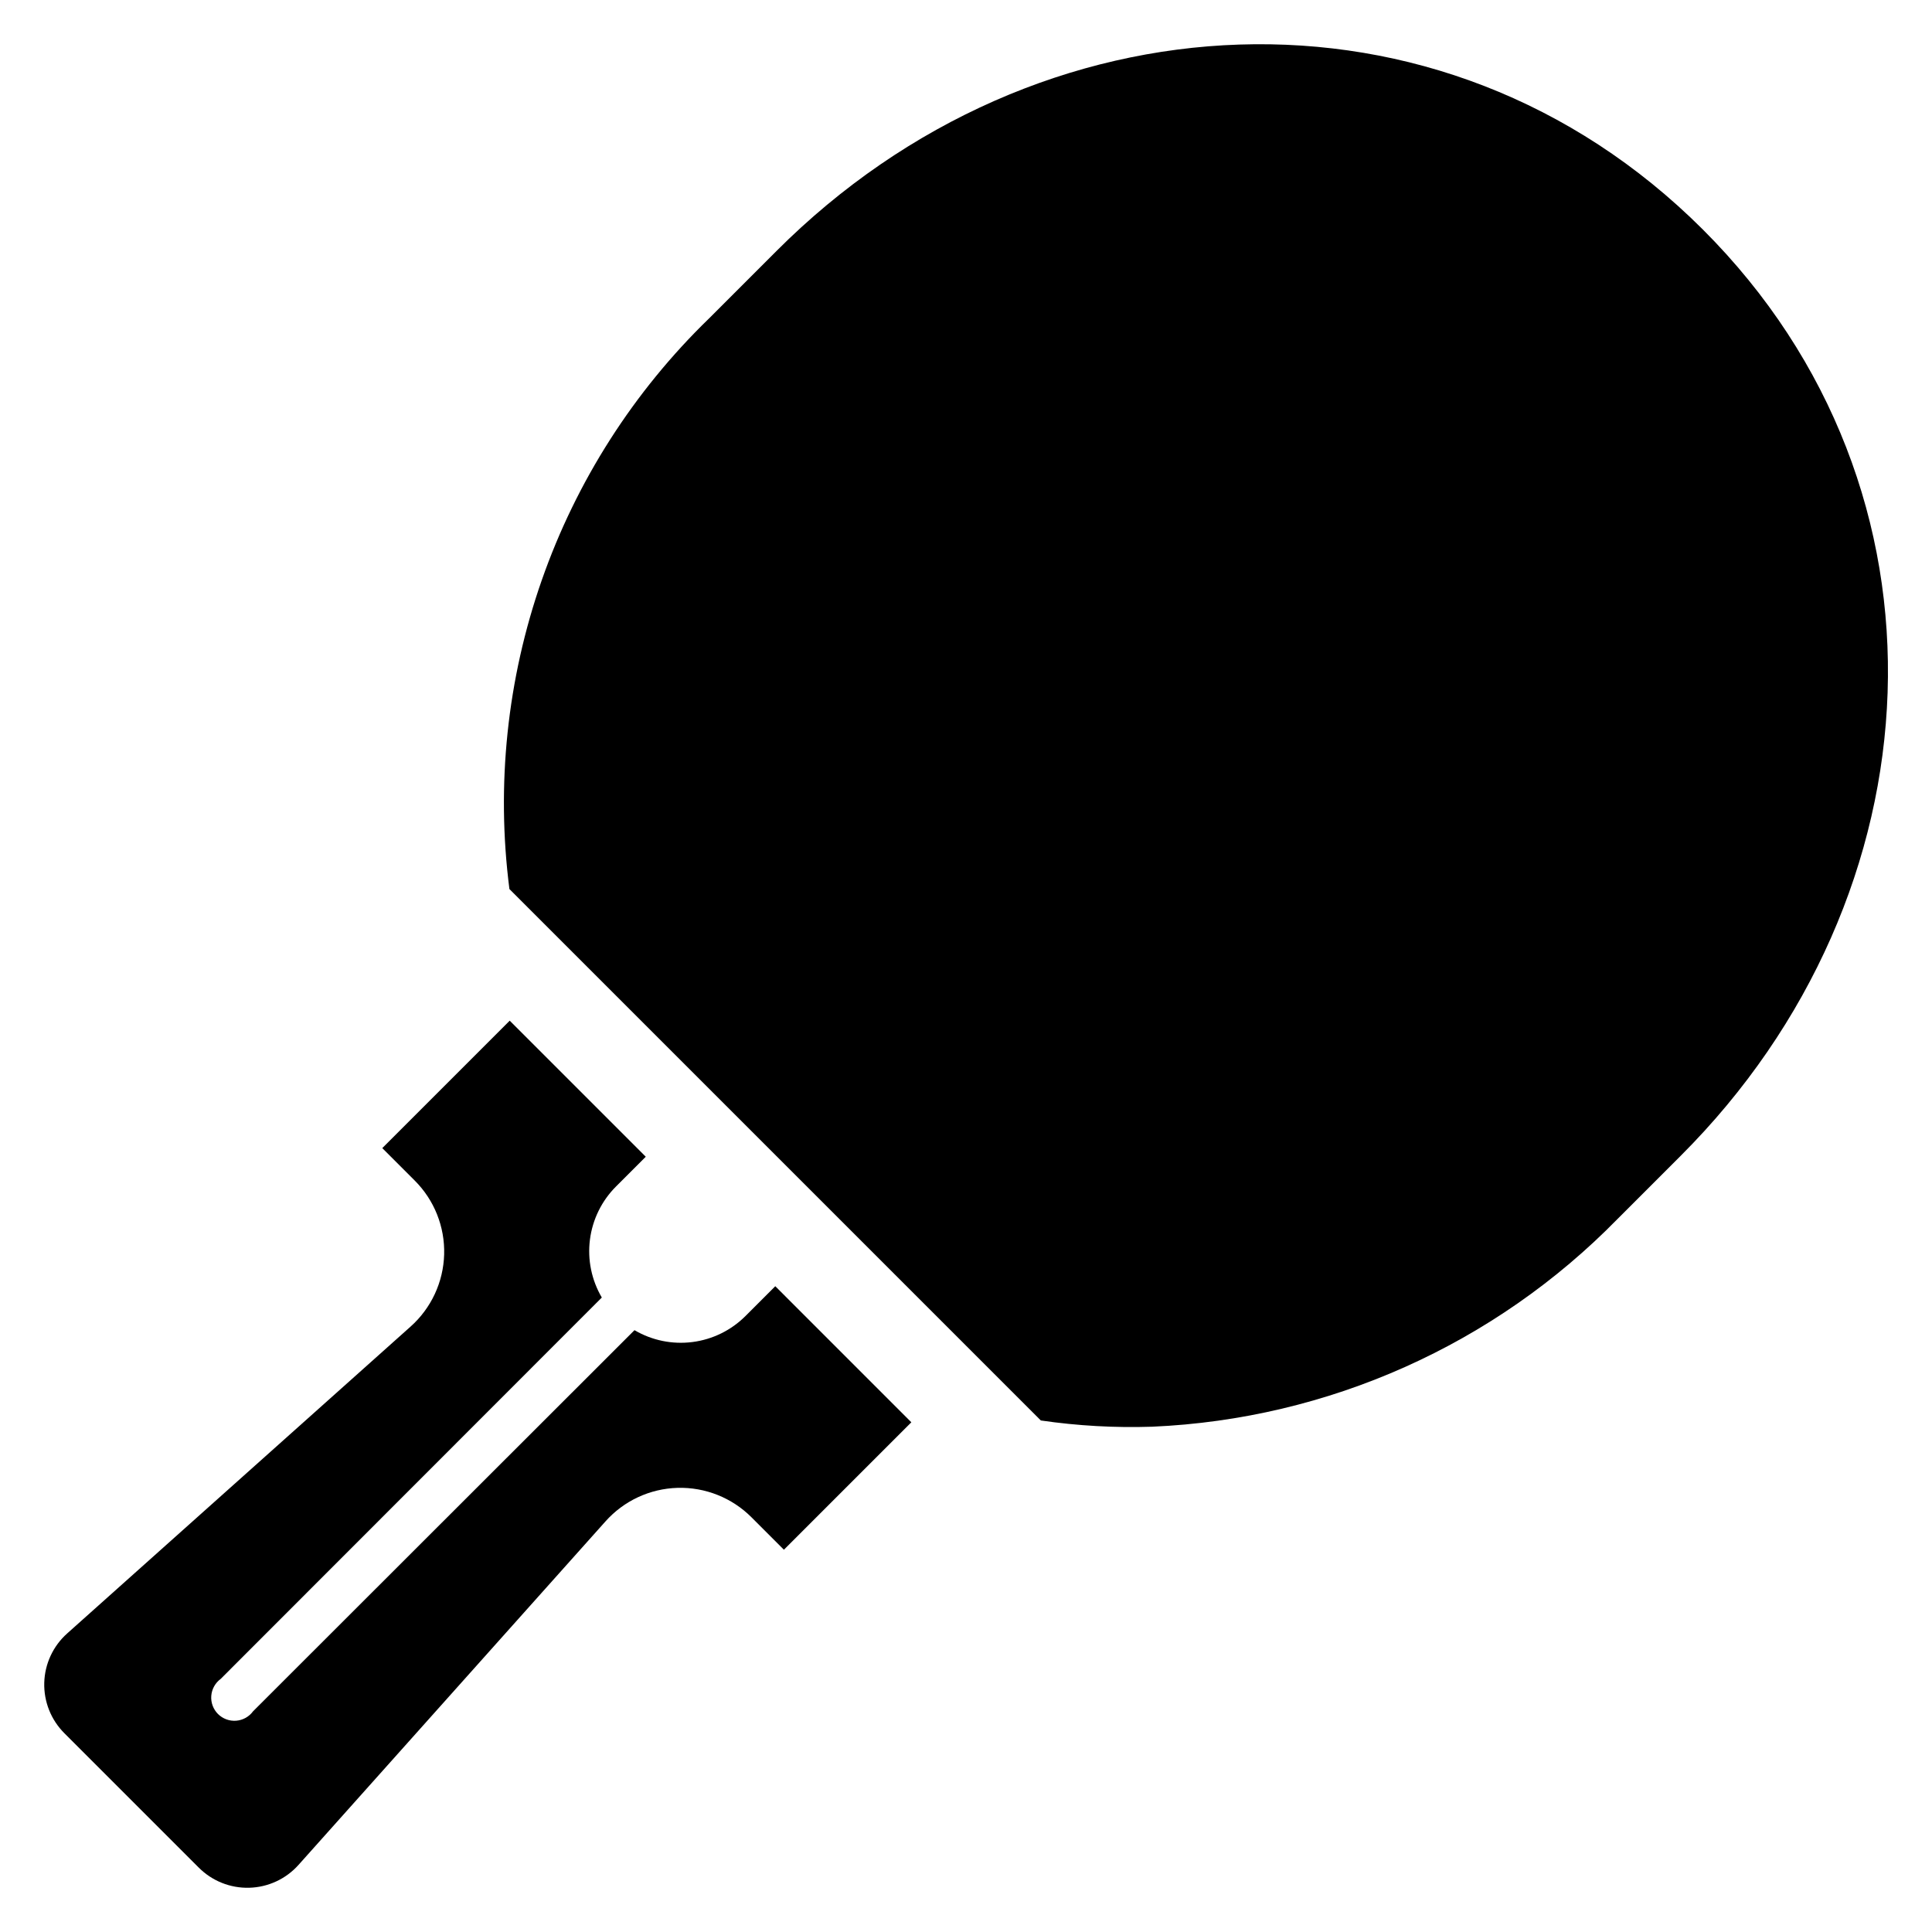
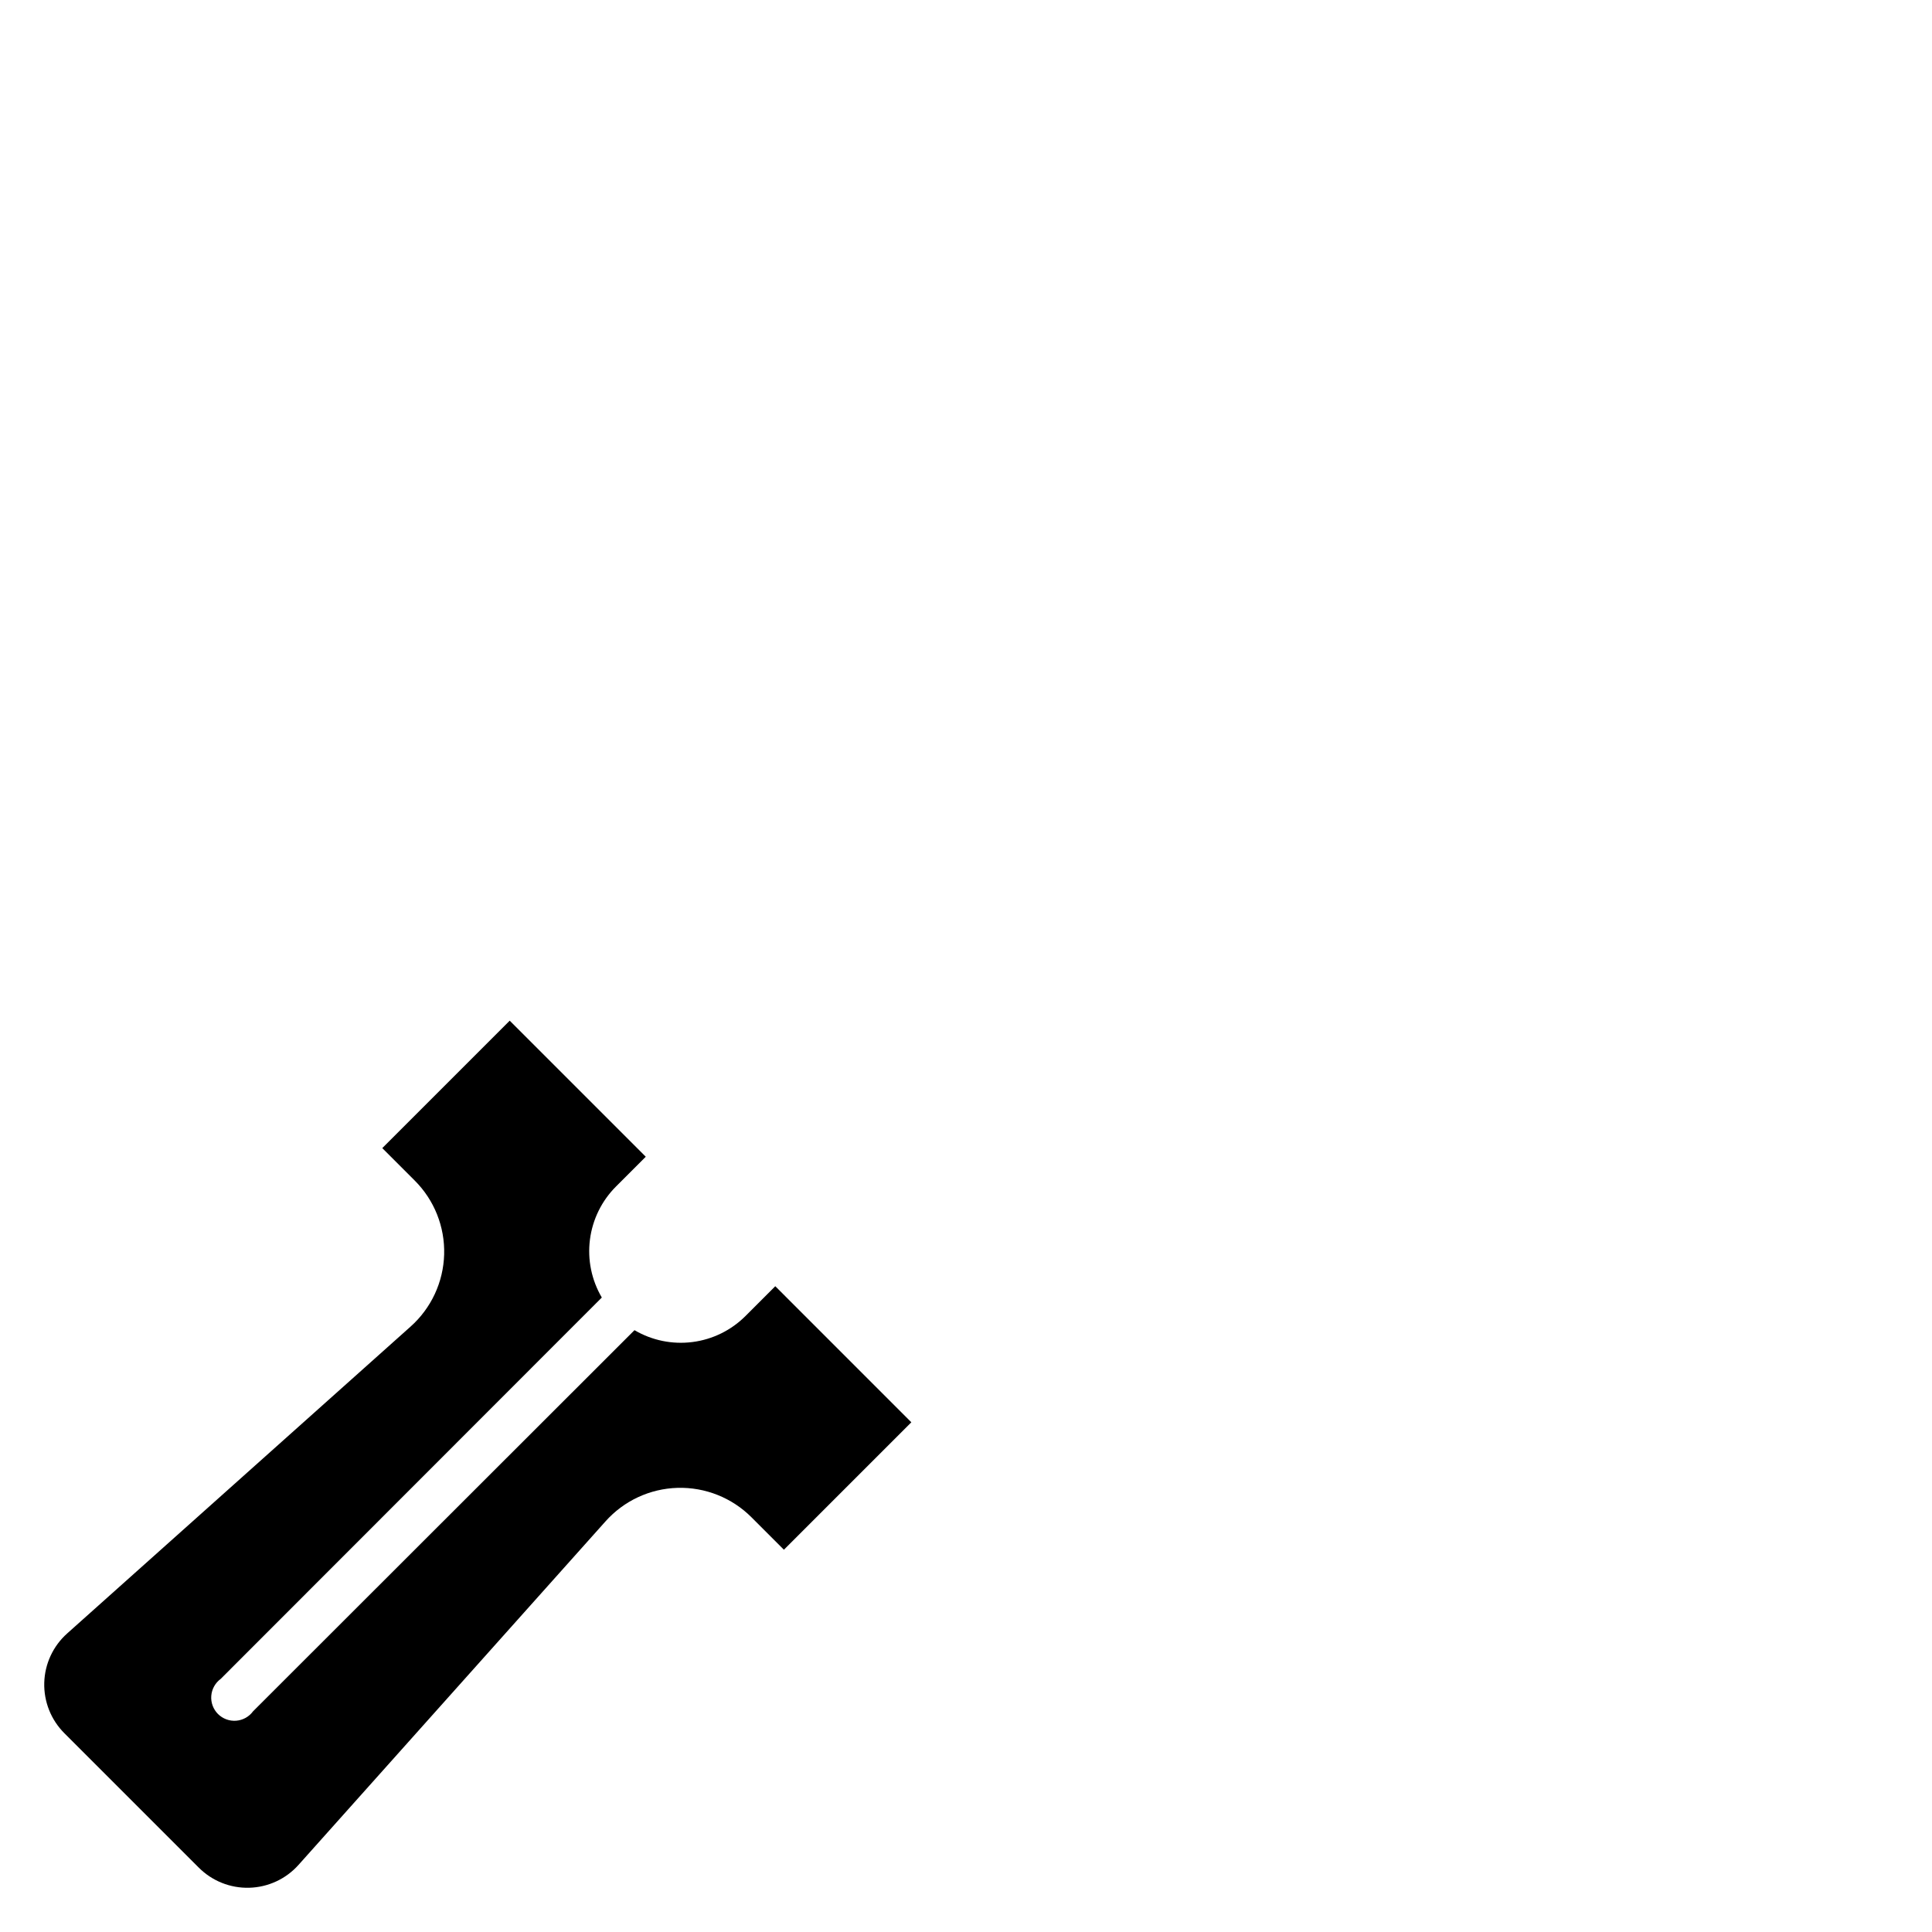
<svg xmlns="http://www.w3.org/2000/svg" fill="#000000" width="800px" height="800px" version="1.1" viewBox="144 144 512 512">
  <g>
-     <path d="m589.4 450.3-16.688 16.688c-32.625 33.375-76.73 53.078-123.36 55.105-9.867 0.324-19.746-0.23-29.52-1.652l-140.83-140.83c-3.547-27.582-0.609-55.613 8.574-81.863 9.18-26.254 24.359-50 44.328-69.359l17.871-17.871c69.035-69.113 176.17-74.859 245.45-5.742 69.273 69.117 63.367 176.41-5.828 245.53z" />
    <path d="m349.46 484.86-7.871 7.871c-3.797 3.805-8.746 6.238-14.078 6.922-5.328 0.684-10.734-0.422-15.363-3.144l-101.08 101c-1.059 1.449-2.695 2.359-4.484 2.5-1.789 0.137-3.547-0.516-4.816-1.781-1.266-1.27-1.918-3.027-1.777-4.816 0.137-1.785 1.051-3.426 2.496-4.484l101-101.07c-2.723-4.633-3.828-10.039-3.144-15.367s3.121-10.281 6.922-14.074l7.871-7.871-36.055-36.055-33.77 33.77 8.582 8.582c5.195 5.176 8.023 12.27 7.812 19.602-0.207 7.332-3.434 14.254-8.914 19.129l-91 81.316c-3.734 3.336-5.93 8.066-6.062 13.07-0.133 5.008 1.801 9.848 5.352 13.379l35.582 35.582c3.531 3.551 8.371 5.488 13.379 5.352 5.004-0.133 9.734-2.324 13.07-6.059l81.32-91c4.871-5.484 11.793-8.711 19.125-8.918 7.332-0.207 14.426 2.617 19.605 7.812l8.582 8.582 33.77-33.77z" />
  </g>
</svg>